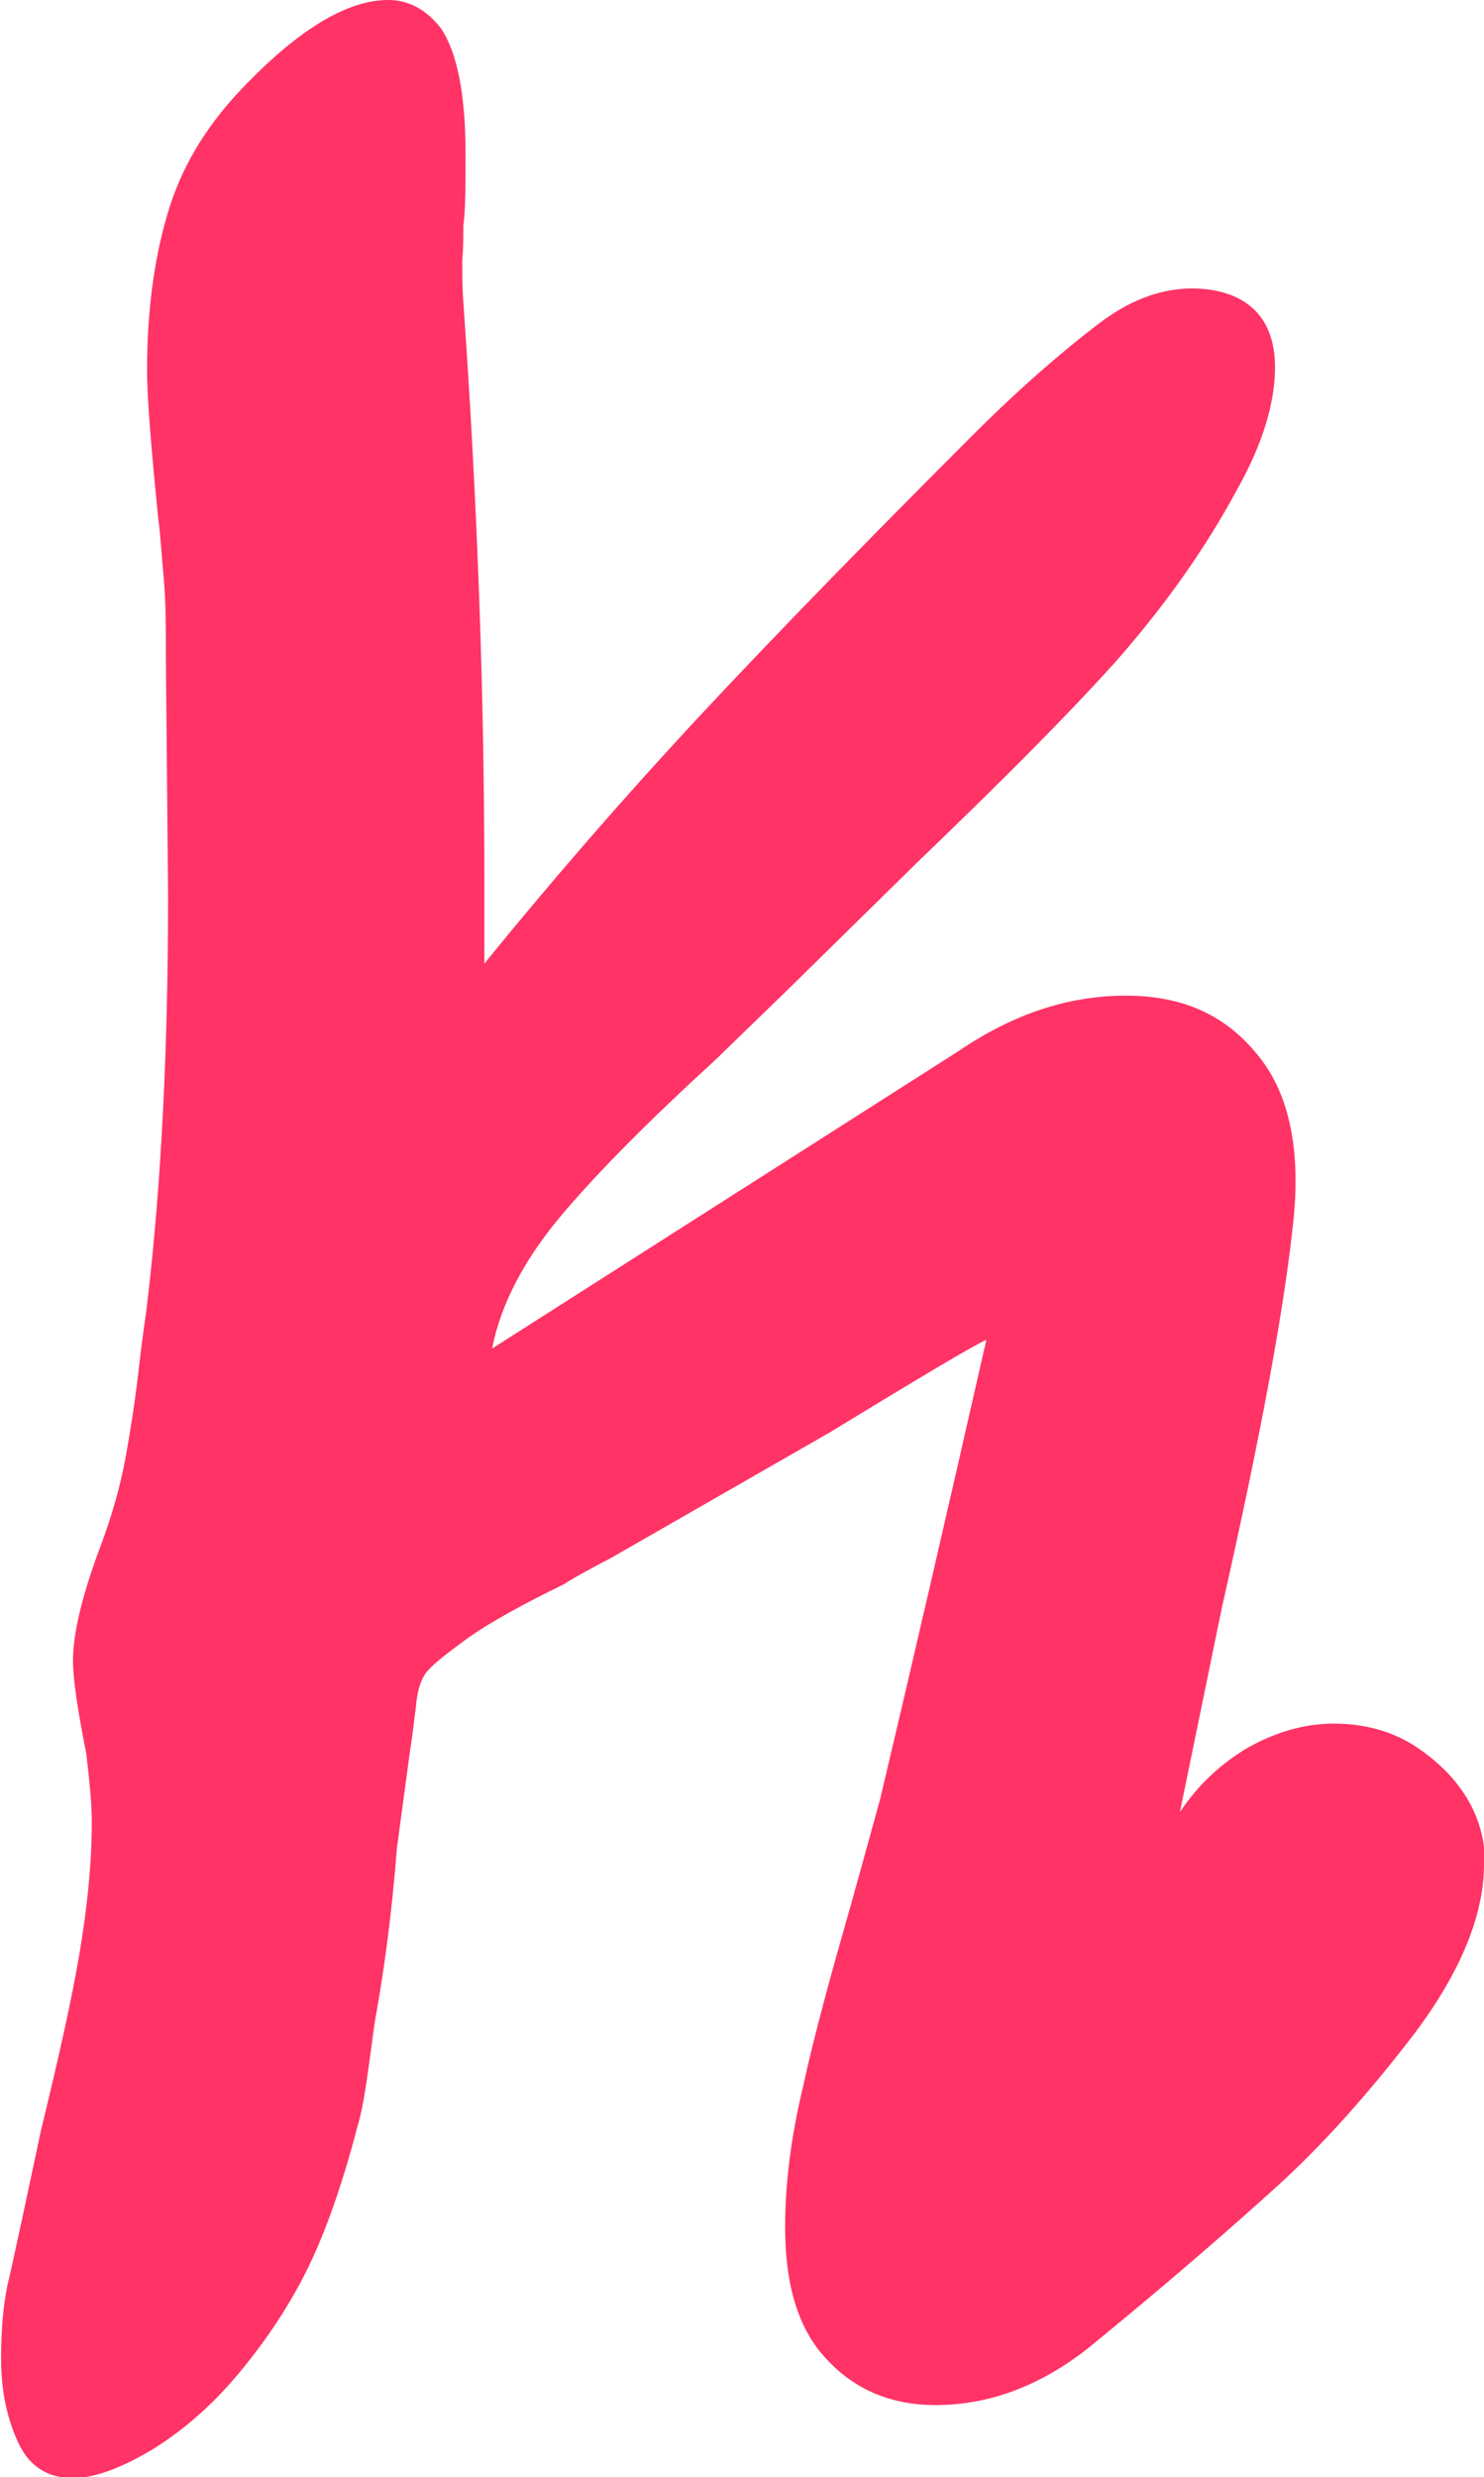
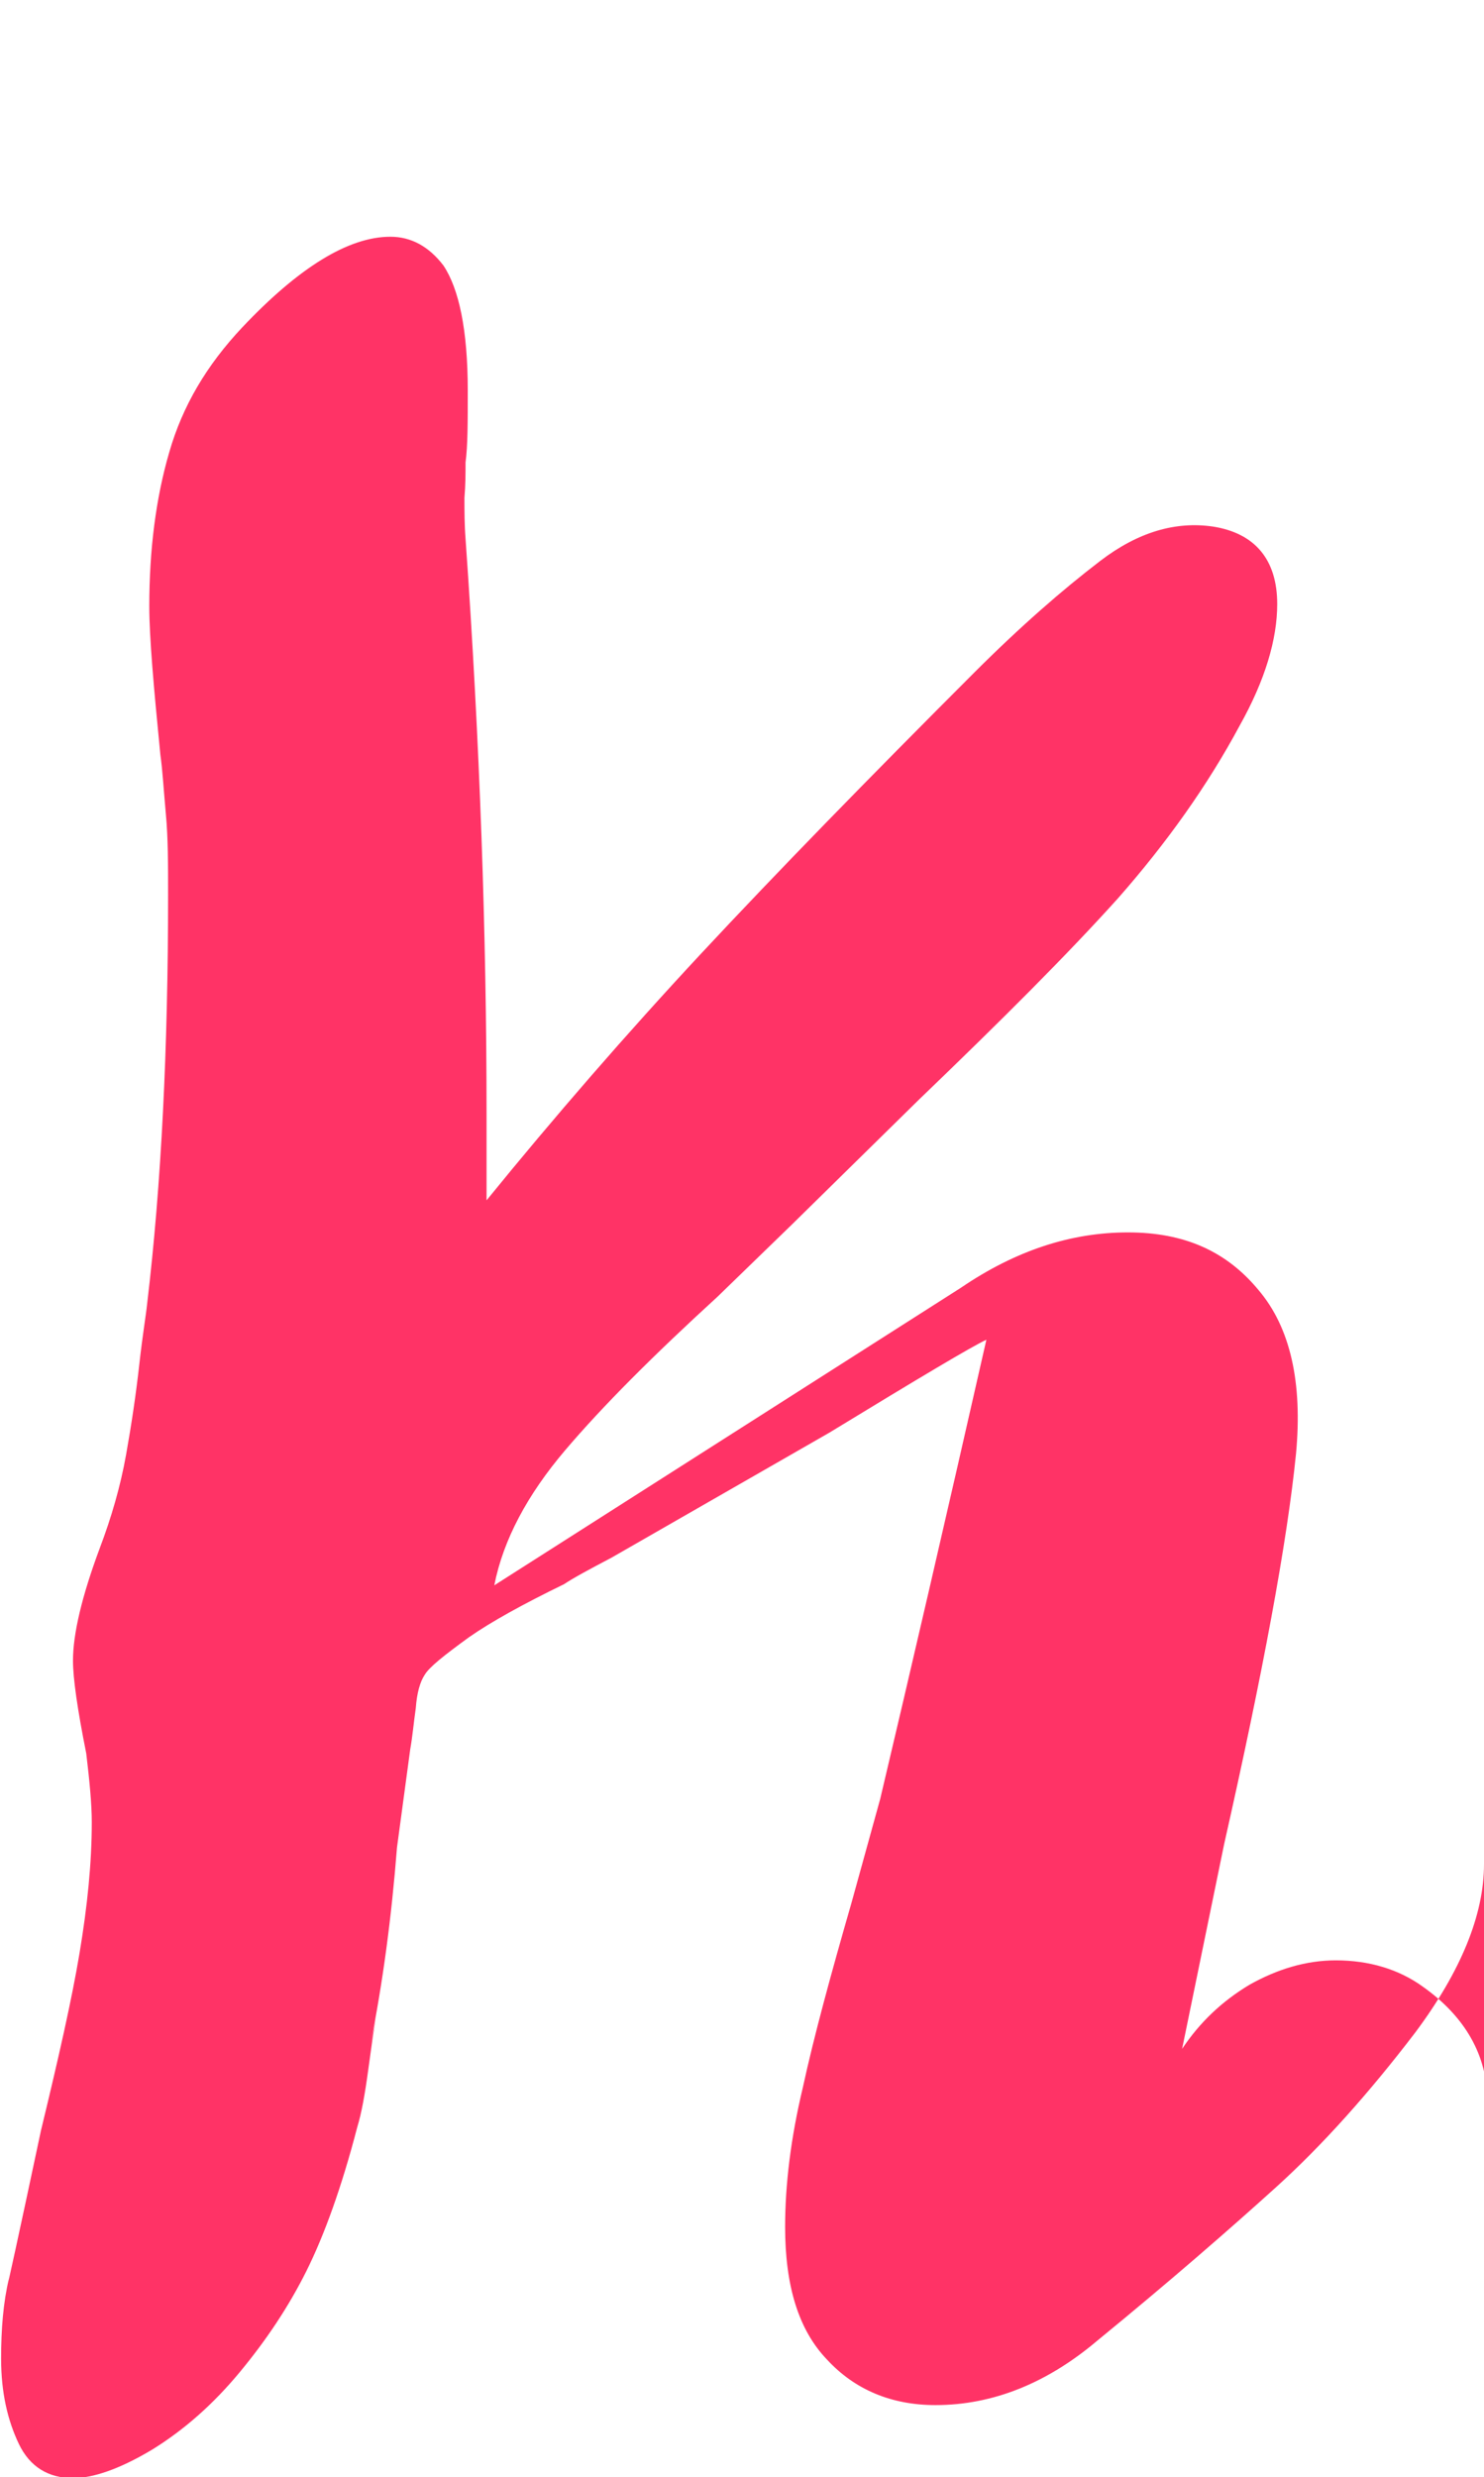
<svg xmlns="http://www.w3.org/2000/svg" id="Layer_1" data-name="Layer 1" viewBox="0 0 13.42 22.39">
  <defs>
    <style> .cls-1 { fill: #f36; } </style>
  </defs>
-   <path class="cls-1" d="M13.42,16.85c0,.46-.21.97-.62,1.52-.42.55-.84,1.02-1.26,1.4-.42.38-.96.85-1.62,1.39-.45.38-.94.58-1.46.58-.4,0-.73-.14-.98-.41-.26-.27-.38-.67-.38-1.2,0-.38.05-.8.16-1.26.1-.46.25-1.01.44-1.67l.26-.94c.27-1.14.59-2.52.96-4.15-.13.06-.6.34-1.42.84l-1.97,1.13c-.19.1-.34.18-.43.24-.37.18-.66.34-.86.48-.22.16-.36.27-.4.34-.04.06-.07.16-.08.3-.02.14-.03.26-.05.37l-.12.89c-.05.64-.13,1.23-.24,1.78l.05-.24c-.02.1-.04.25-.07.47-.03.22-.06.39-.1.52-.14.54-.3.98-.46,1.3-.16.32-.36.62-.6.91-.24.29-.5.52-.79.7-.3.18-.54.26-.72.26-.22,0-.39-.1-.49-.31s-.16-.46-.16-.77c0-.27.02-.51.07-.72-.02.1.08-.35.29-1.34.16-.66.28-1.19.35-1.61.07-.42.11-.81.11-1.18,0-.16-.02-.37-.05-.62-.08-.4-.12-.68-.12-.84,0-.24.08-.58.24-1.01.11-.29.19-.57.24-.85.05-.28.09-.55.12-.82s.06-.44.07-.54c.13-1.09.19-2.32.19-3.7l-.02-2.14c0-.27,0-.52-.02-.73-.02-.22-.03-.4-.05-.54-.06-.61-.1-1.06-.1-1.34,0-.51.06-.98.18-1.39.12-.42.34-.79.66-1.13.51-.54.96-.82,1.34-.82.19,0,.35.09.48.26.14.21.22.58.22,1.13,0,.29,0,.5-.02.65,0,.1,0,.2-.01.32,0,.12,0,.24.01.37.13,1.84.19,3.58.19,5.21v.77c.61-.75,1.26-1.5,1.94-2.23.69-.74,1.51-1.58,2.47-2.54.42-.42.8-.75,1.14-1.01.34-.26.68-.36,1.02-.31.38.06.58.3.58.7,0,.32-.11.69-.34,1.1-.29.54-.66,1.06-1.1,1.56-.45.5-1.05,1.1-1.8,1.82l-1.15,1.13-.67.65c-.58.53-1.04.99-1.38,1.39-.34.4-.56.81-.64,1.22l4.22-2.69c.5-.34,1-.5,1.51-.5s.89.17,1.18.52c.29.34.4.84.34,1.48-.08.8-.3,1.98-.65,3.53l-.38,1.85c.16-.24.36-.43.61-.58.25-.14.51-.22.78-.22.3,0,.57.08.79.24.38.27.58.62.58,1.03Z" />
+   <path class="cls-1" d="M13.42,16.85c0,.46-.21.97-.62,1.52-.42.55-.84,1.02-1.26,1.4-.42.38-.96.85-1.62,1.39-.45.38-.94.58-1.46.58-.4,0-.73-.14-.98-.41-.26-.27-.38-.67-.38-1.2,0-.38.05-.8.16-1.26.1-.46.25-1.01.44-1.67l.26-.94c.27-1.14.59-2.52.96-4.15-.13.06-.6.34-1.42.84l-1.97,1.13c-.19.1-.34.18-.43.24-.37.18-.66.34-.86.48-.22.16-.36.27-.4.34-.04.06-.07.16-.08.3-.02.14-.03.26-.05.37l-.12.89c-.05.64-.13,1.23-.24,1.78l.05-.24c-.02.1-.04.25-.07.47-.03.22-.06.39-.1.52-.14.54-.3.98-.46,1.3-.16.32-.36.62-.6.91-.24.29-.5.52-.79.7-.3.18-.54.26-.72.26-.22,0-.39-.1-.49-.31s-.16-.46-.16-.77c0-.27.02-.51.07-.72-.02.1.08-.35.29-1.34.16-.66.28-1.19.35-1.61.07-.42.11-.81.11-1.18,0-.16-.02-.37-.05-.62-.08-.4-.12-.68-.12-.84,0-.24.08-.58.24-1.01.11-.29.19-.57.24-.85.05-.28.09-.55.12-.82s.06-.44.07-.54c.13-1.09.19-2.32.19-3.7c0-.27,0-.52-.02-.73-.02-.22-.03-.4-.05-.54-.06-.61-.1-1.06-.1-1.34,0-.51.06-.98.18-1.39.12-.42.34-.79.66-1.13.51-.54.96-.82,1.34-.82.19,0,.35.09.48.26.14.21.22.58.22,1.13,0,.29,0,.5-.02.65,0,.1,0,.2-.01.32,0,.12,0,.24.01.37.13,1.84.19,3.58.19,5.21v.77c.61-.75,1.26-1.5,1.94-2.23.69-.74,1.51-1.58,2.47-2.54.42-.42.8-.75,1.14-1.01.34-.26.68-.36,1.02-.31.38.06.58.3.58.7,0,.32-.11.69-.34,1.1-.29.54-.66,1.06-1.1,1.56-.45.5-1.05,1.1-1.8,1.82l-1.15,1.13-.67.65c-.58.53-1.04.99-1.38,1.39-.34.4-.56.81-.64,1.22l4.22-2.69c.5-.34,1-.5,1.51-.5s.89.17,1.18.52c.29.34.4.84.34,1.48-.08.8-.3,1.98-.65,3.53l-.38,1.85c.16-.24.36-.43.61-.58.25-.14.51-.22.78-.22.3,0,.57.08.79.24.38.27.58.62.58,1.03Z" />
</svg>